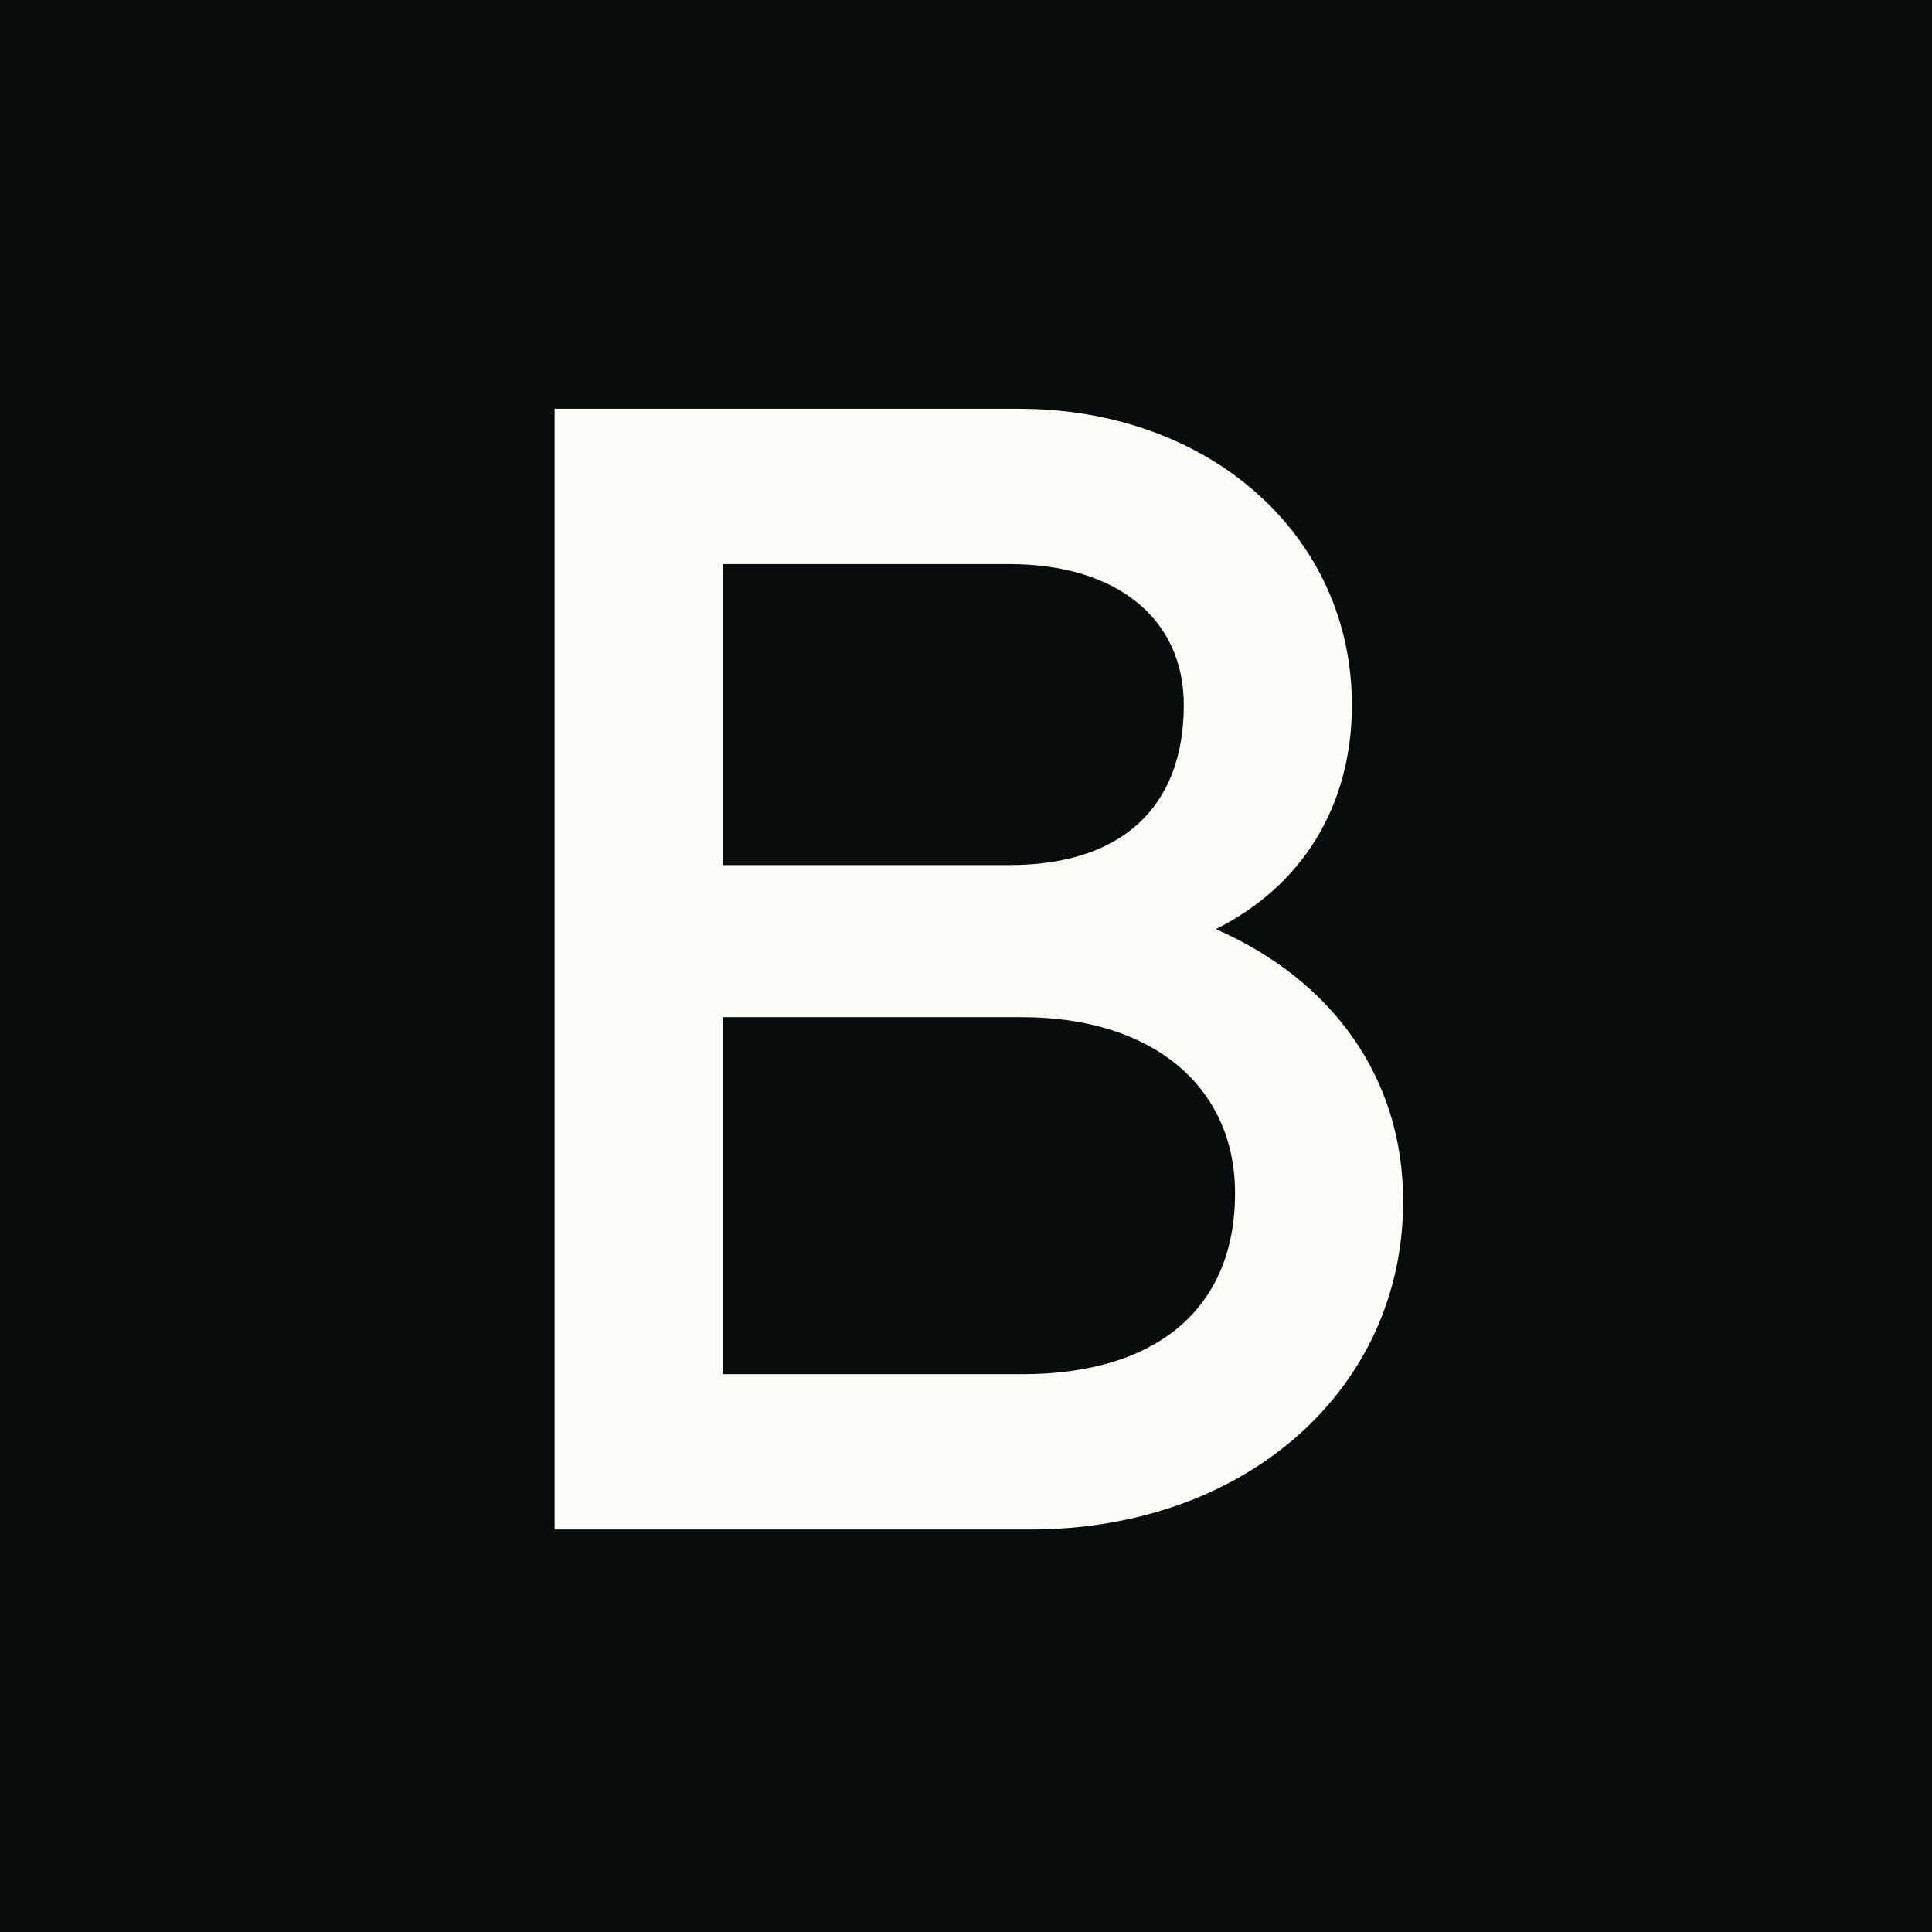
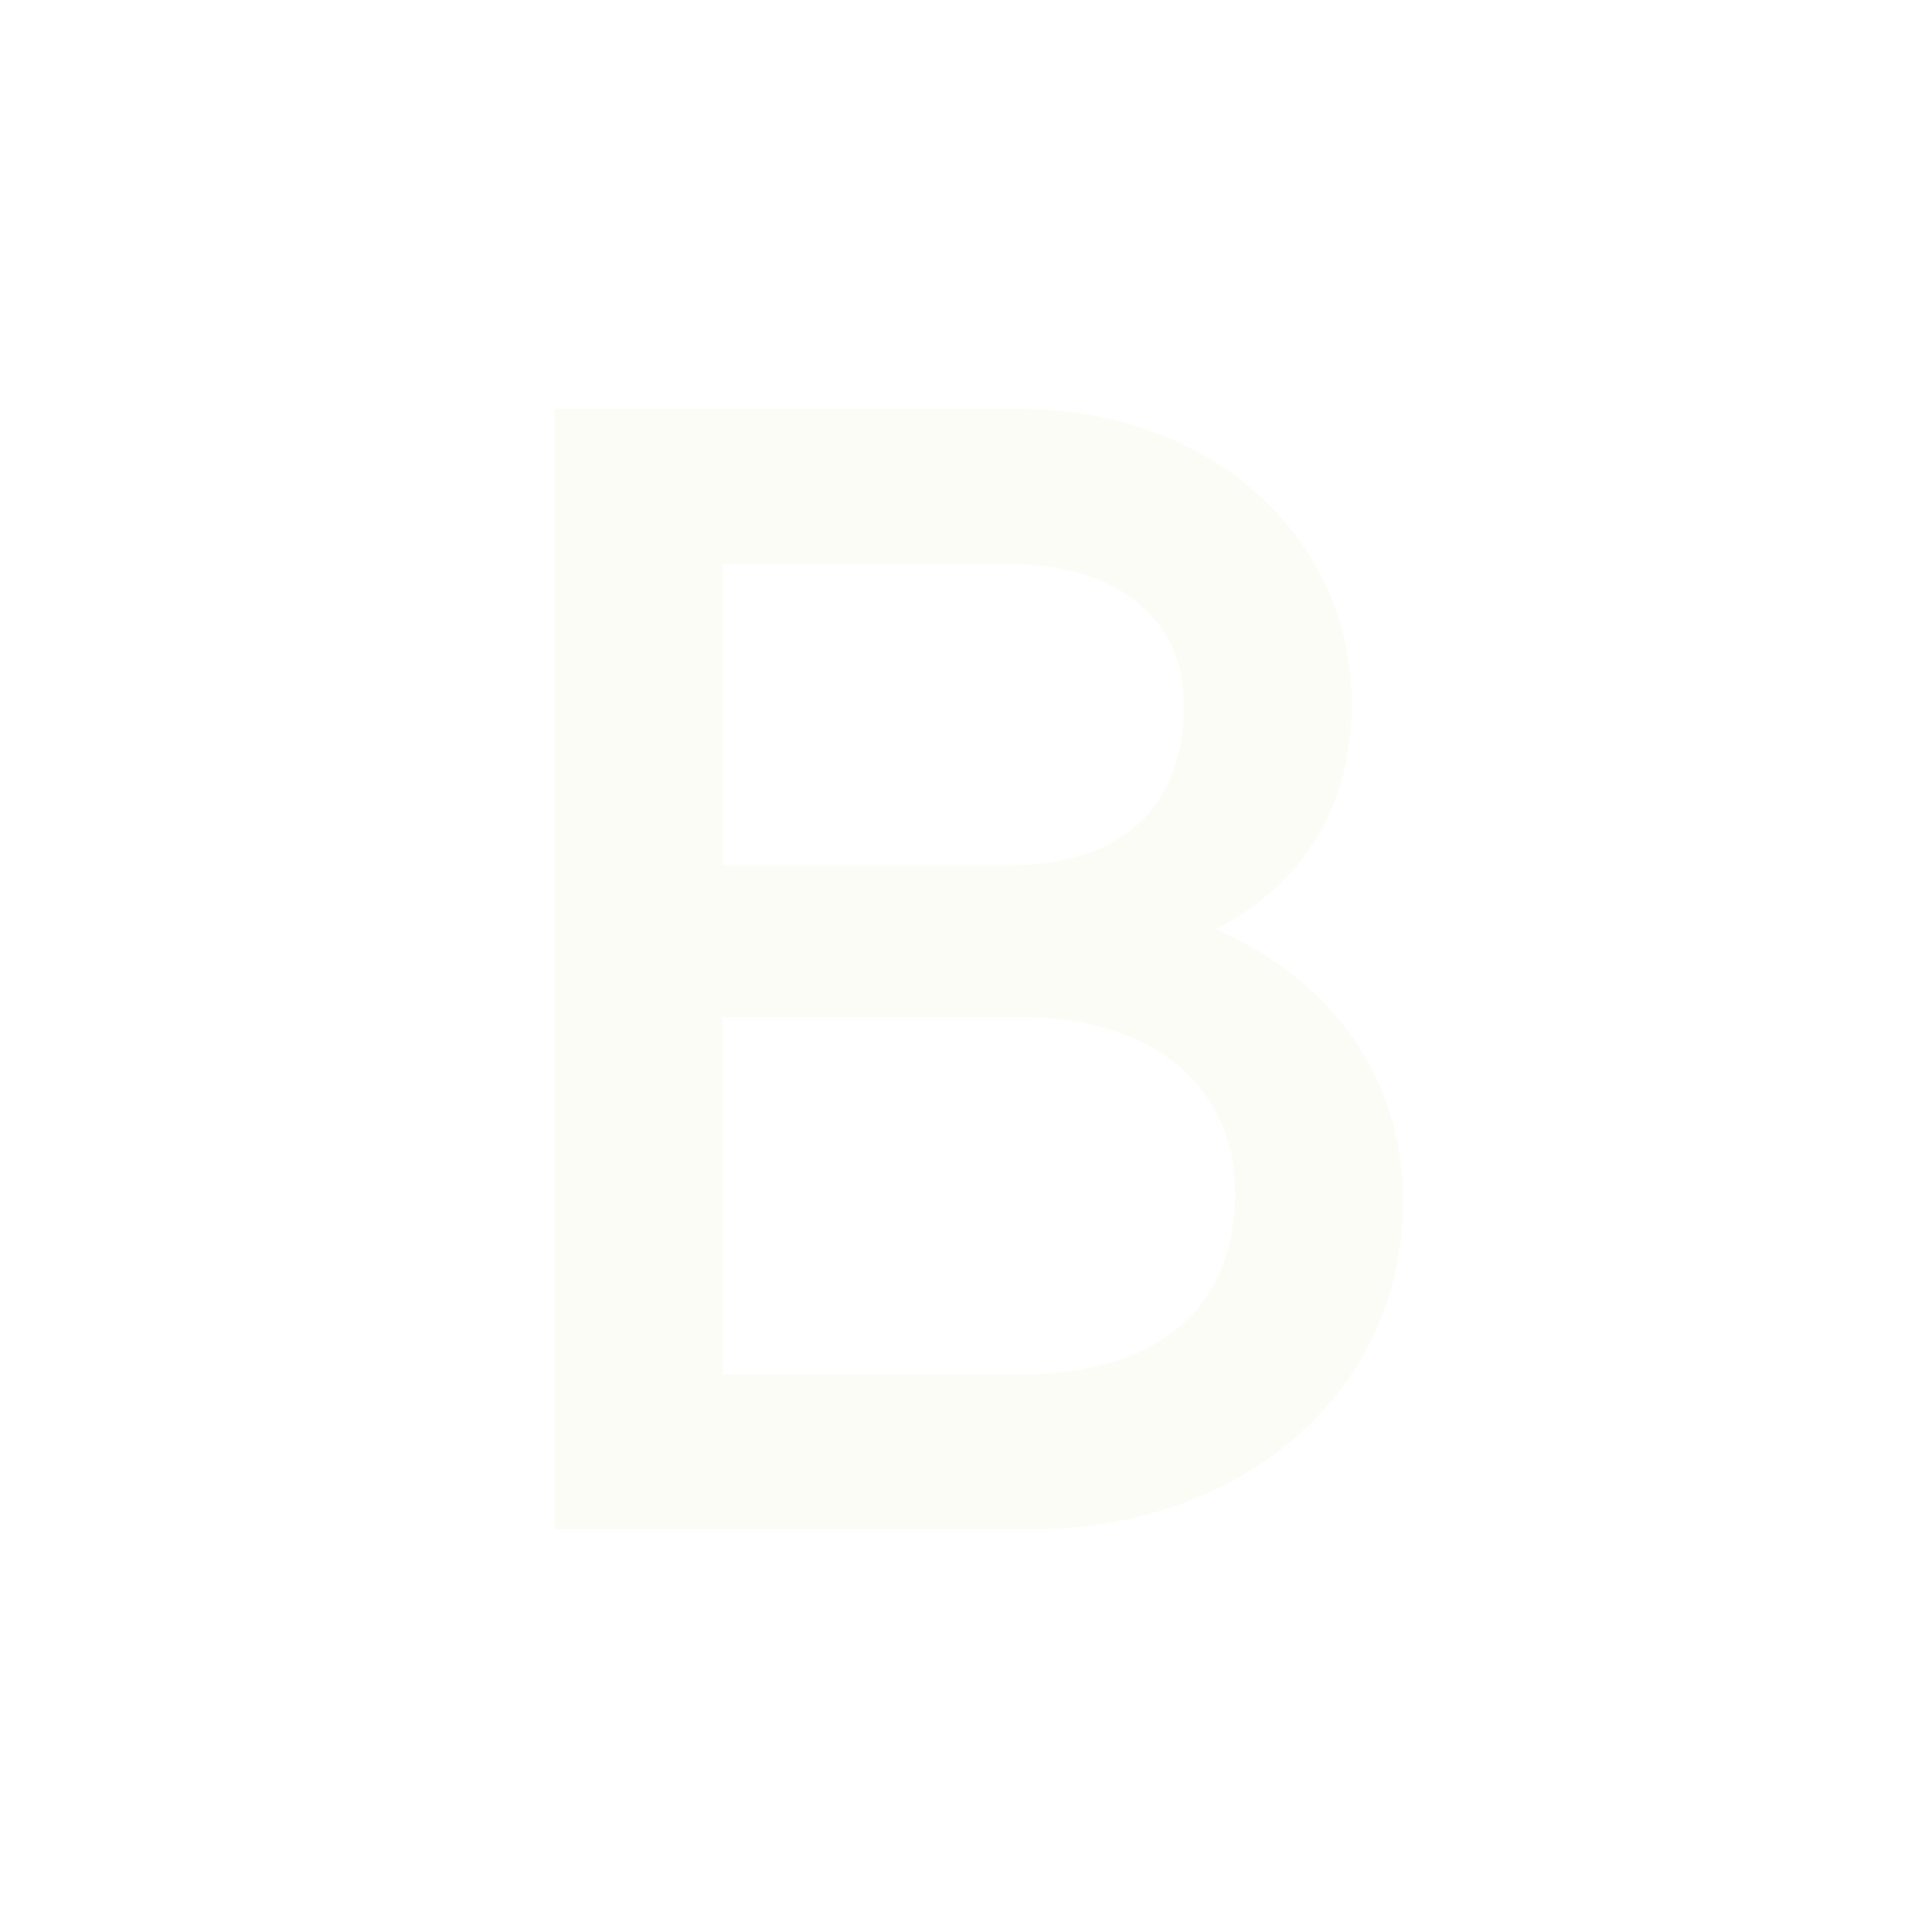
<svg xmlns="http://www.w3.org/2000/svg" viewBox="0 0 1500 1500">
  <defs>
    <style>
      .cls-1 {
        fill: #fcfcf7;
      }

      .cls-2 {
        fill: #070c0d;
      }
    </style>
  </defs>
  <g id="Layer_1">
-     <rect class="cls-2" width="1500" height="1500" />
-   </g>
+     </g>
  <g id="Layer_2">
    <path class="cls-1" d="M1089.4,932.68c0,146.68-123.06,254.82-289.63,254.82h-369.18V317.38h360.48c147.92,0,258.55,98.2,258.55,229.96,0,78.31-38.53,140.46-105.66,174.03,90.74,39.78,145.44,115.6,145.44,211.32ZM561.11,671.64h222.5c87.01,0,135.49-44.75,135.49-124.3,0-67.12-52.21-109.39-135.49-109.39h-222.5v233.69ZM958.89,926.46c0-83.28-64.64-136.73-165.32-136.73h-232.45v277.2h232.45c104.42,0,165.32-50.96,165.32-140.46Z" />
  </g>
</svg>